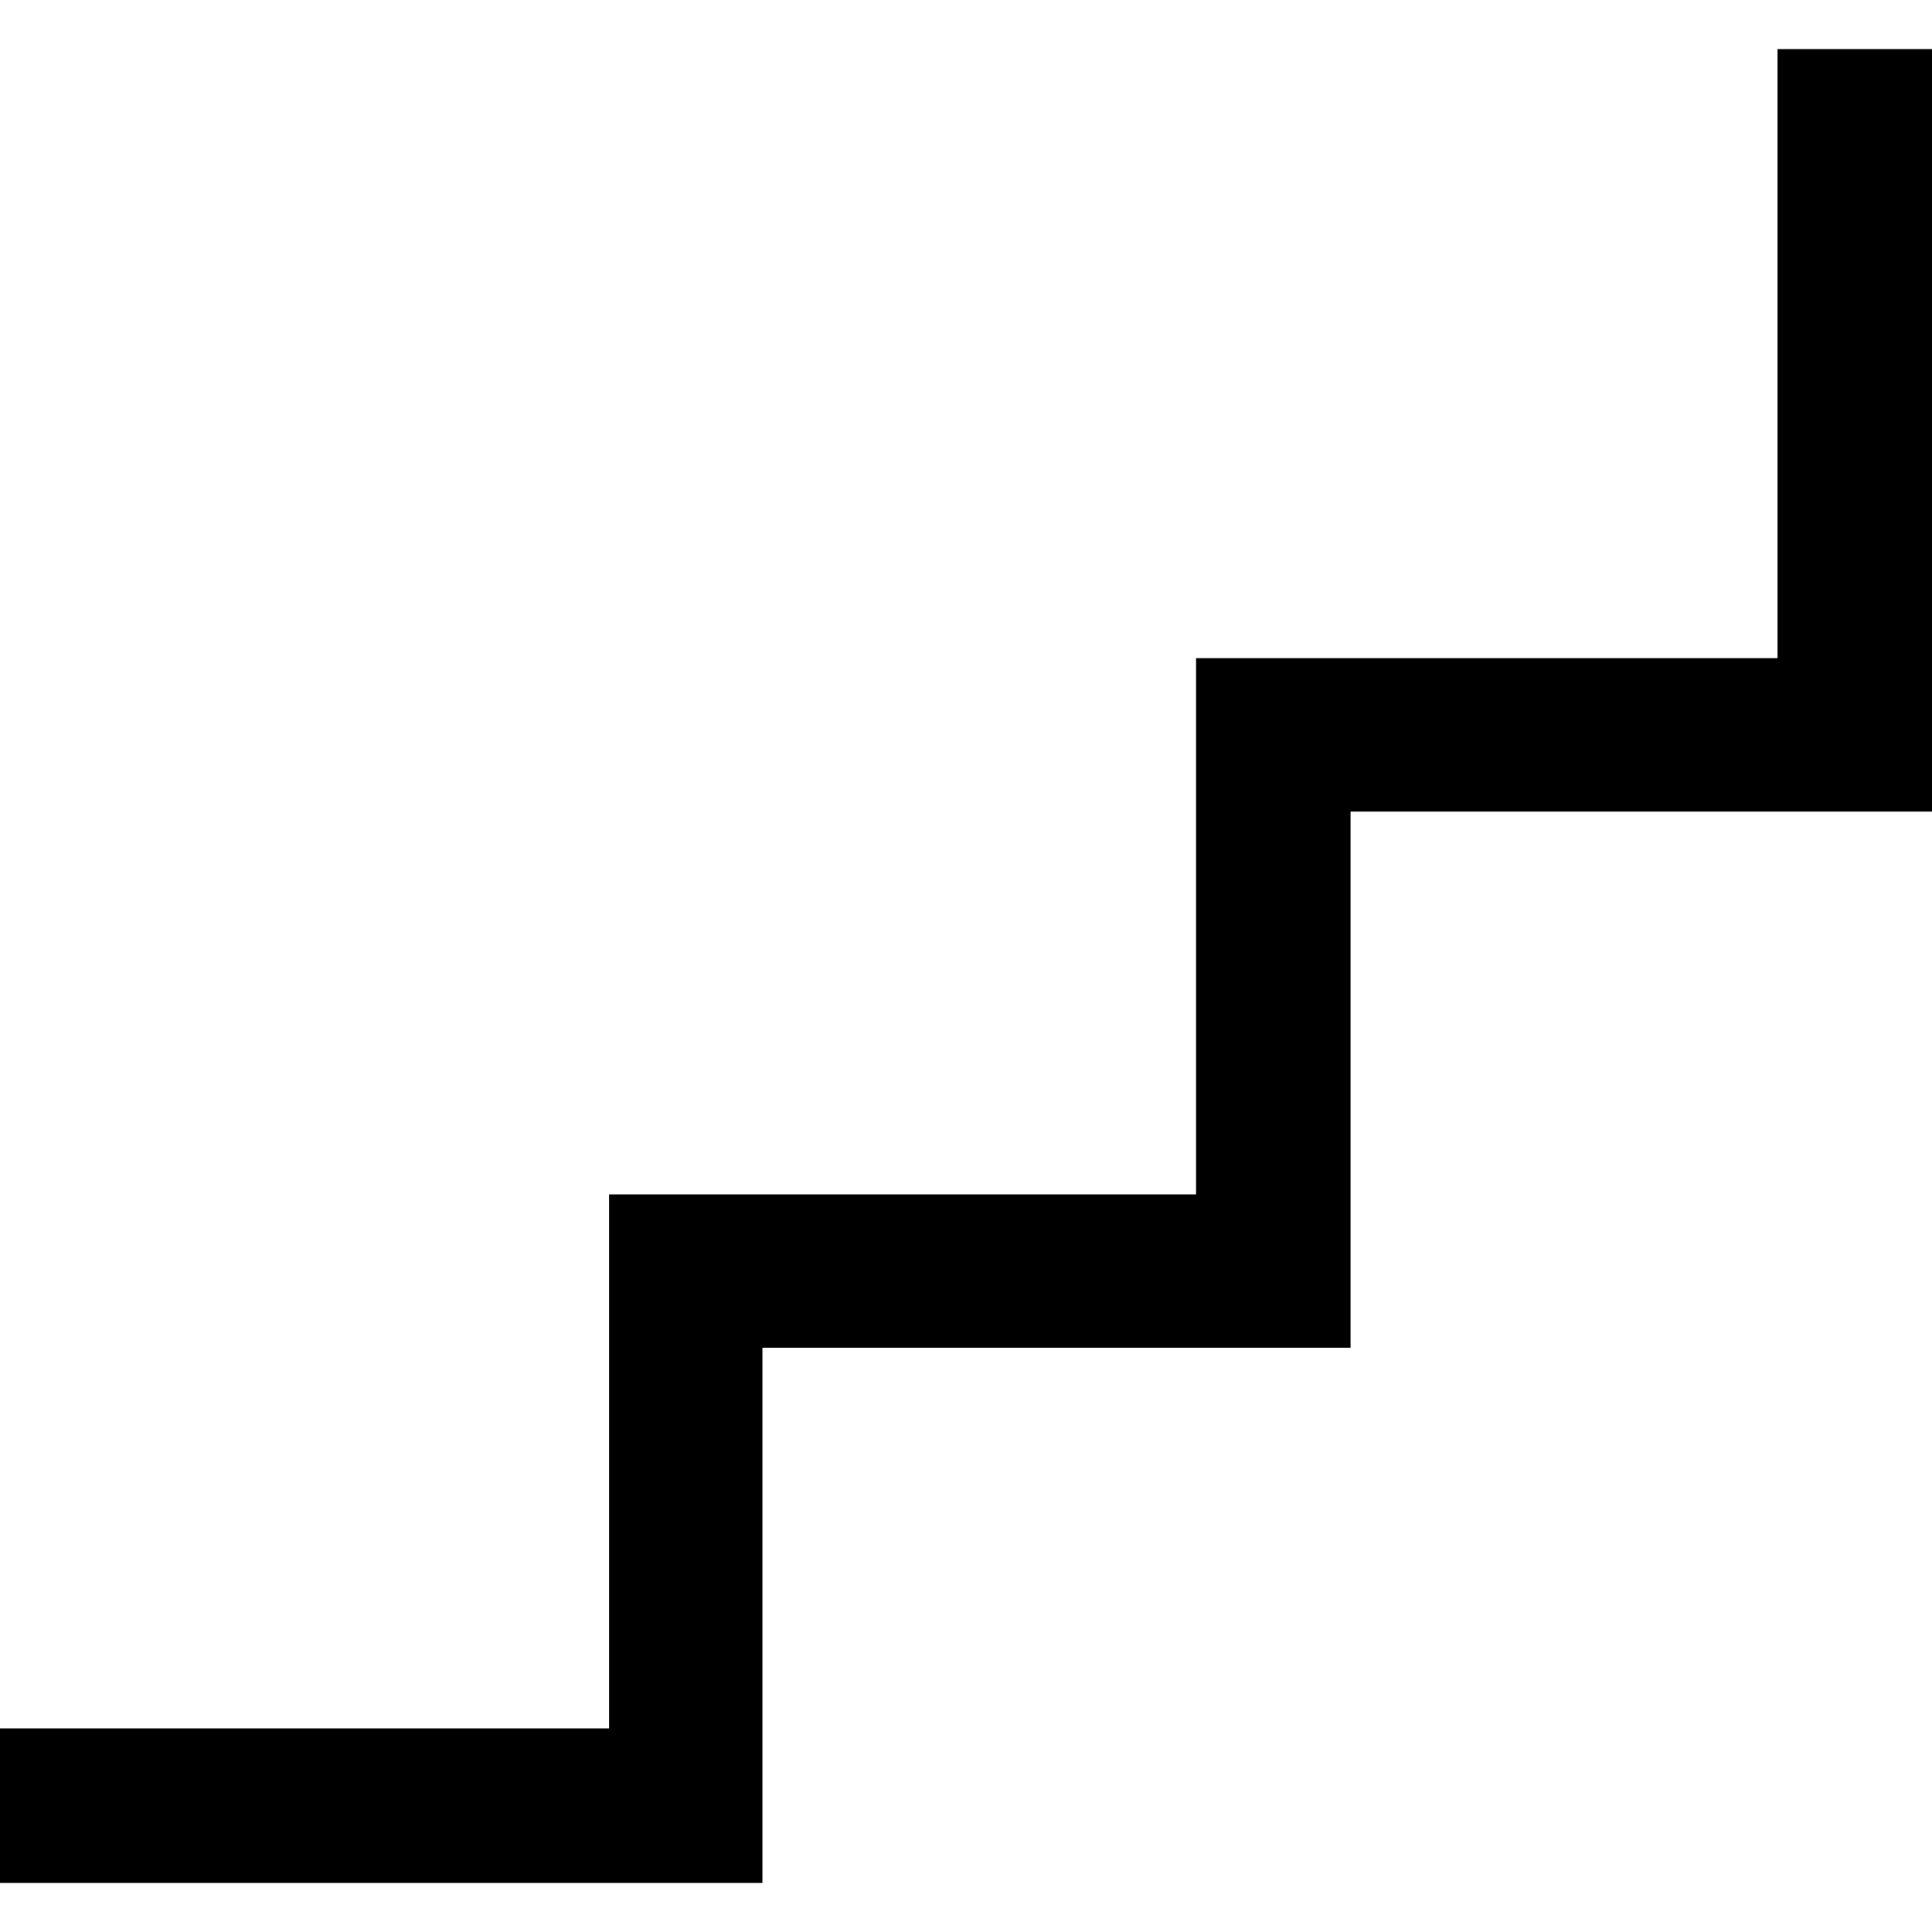
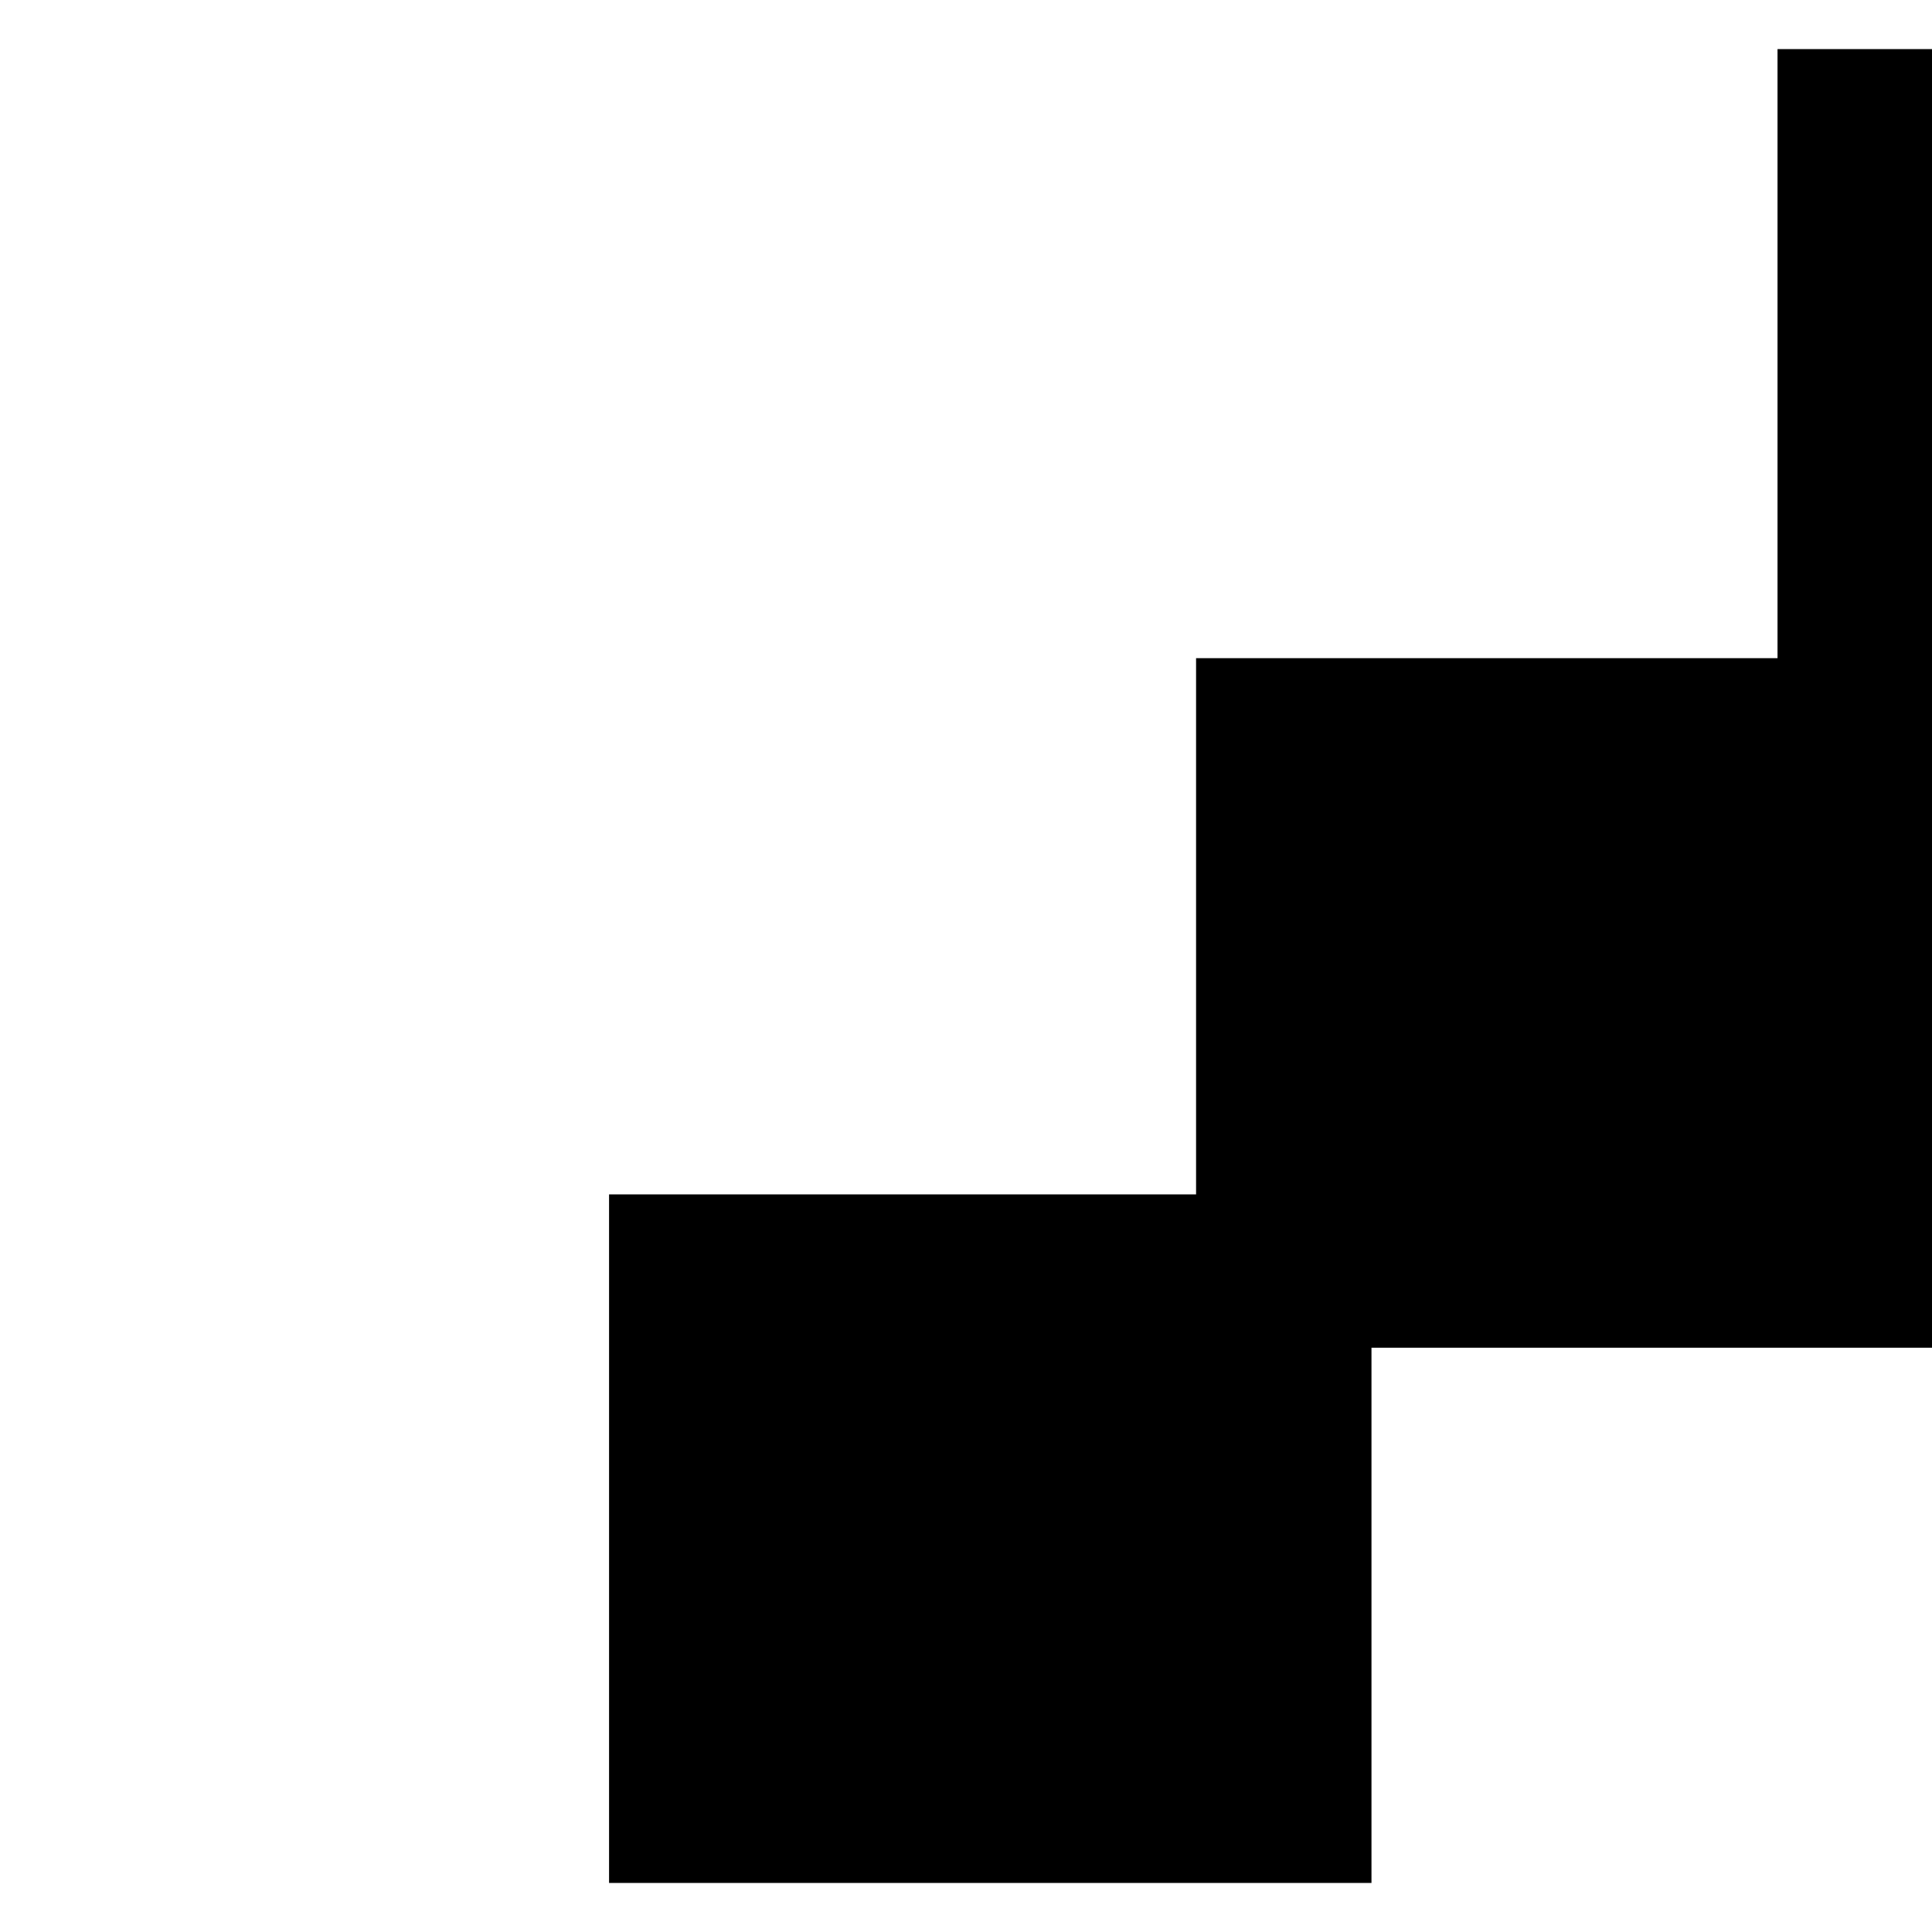
<svg xmlns="http://www.w3.org/2000/svg" fill="#000" role="img" viewBox="0 0 24 24">
  <title>FutureLearn</title>
-   <path d="M22.081.61v7.566h-7.223v6.661H7.566v6.634H0v1.92h9.471v-6.649h7.306v-6.66H24V.61Z" />
+   <path d="M22.081.61v7.566h-7.223v6.661H7.566v6.634v1.92h9.471v-6.649h7.306v-6.66H24V.61Z" />
</svg>